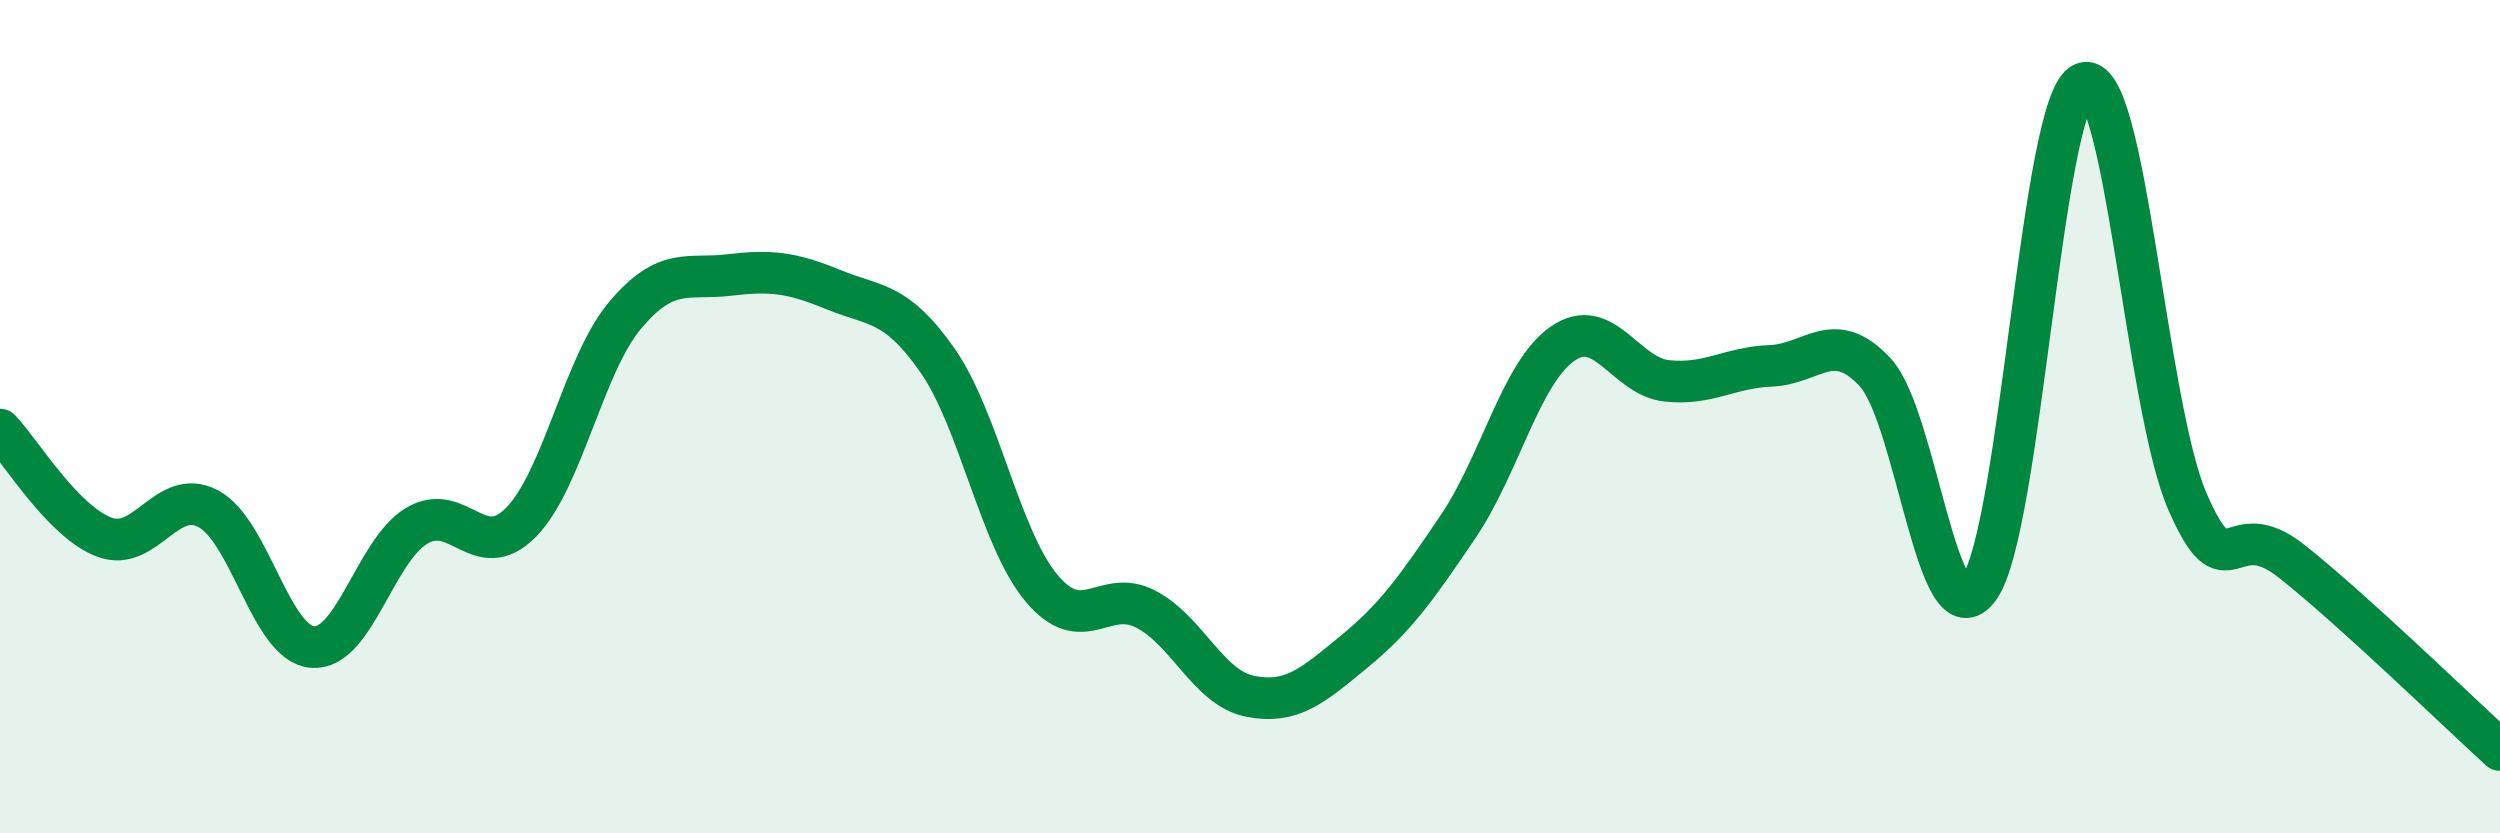
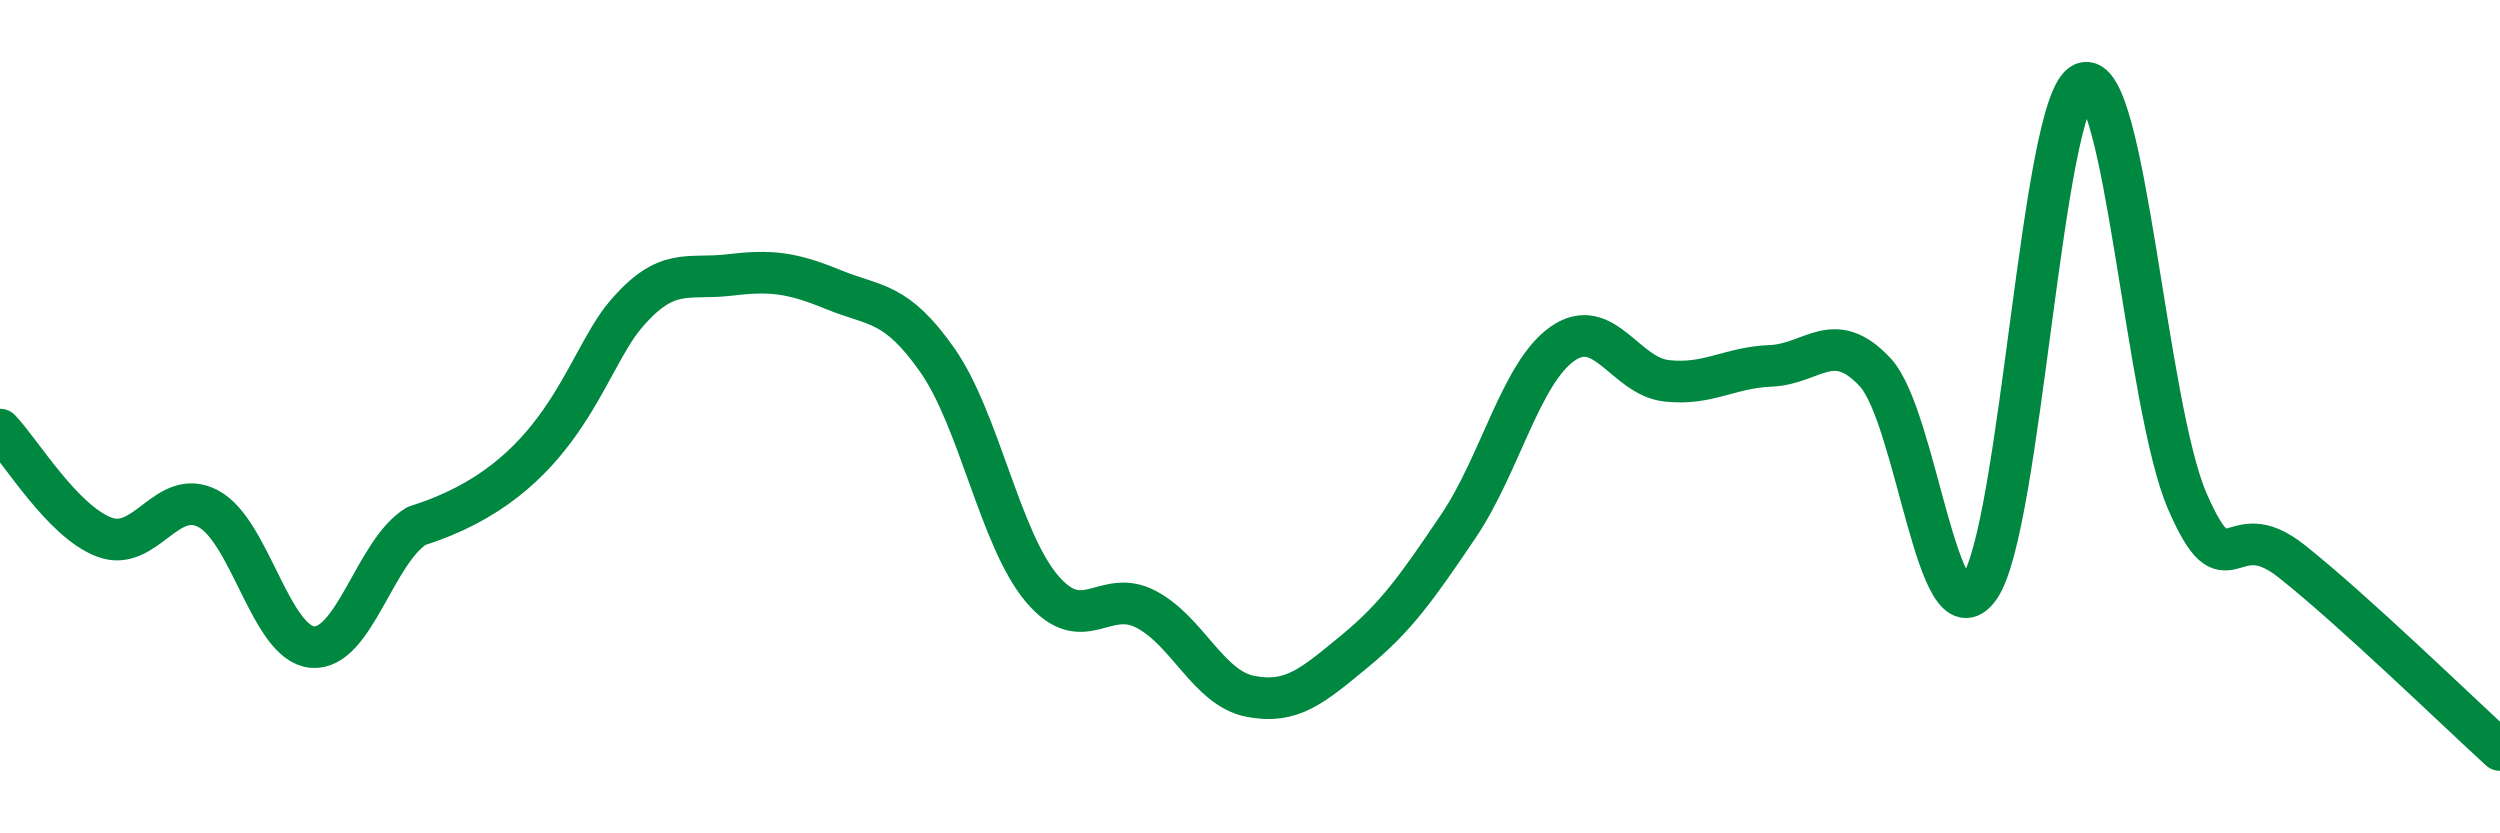
<svg xmlns="http://www.w3.org/2000/svg" width="60" height="20" viewBox="0 0 60 20">
-   <path d="M 0,10.31 C 0.5,10.83 1.5,12.51 2.5,12.89 C 3.5,13.27 4,11.68 5,12.21 C 6,12.74 6.5,15.45 7.5,15.53 C 8.5,15.61 9,13.22 10,12.62 C 11,12.02 11.5,13.55 12.5,12.54 C 13.5,11.53 14,8.76 15,7.57 C 16,6.38 16.5,6.72 17.5,6.6 C 18.5,6.48 19,6.54 20,6.95 C 21,7.36 21.5,7.22 22.5,8.65 C 23.5,10.08 24,12.93 25,14.12 C 26,15.31 26.5,14.1 27.5,14.62 C 28.5,15.14 29,16.51 30,16.71 C 31,16.91 31.5,16.46 32.5,15.64 C 33.5,14.82 34,14.11 35,12.63 C 36,11.15 36.5,8.95 37.5,8.25 C 38.5,7.55 39,9.03 40,9.14 C 41,9.25 41.5,8.82 42.5,8.78 C 43.5,8.74 44,7.86 45,8.93 C 46,10 46.5,15.5 47.5,14.11 C 48.5,12.72 49,2.41 50,2 C 51,1.59 51.5,9.75 52.5,12.04 C 53.5,14.33 53.5,12.28 55,13.47 C 56.5,14.66 59,17.09 60,18L60 20L0 20Z" fill="#008740" opacity="0.1" stroke-linecap="round" stroke-linejoin="round" />
-   <path d="M 0,10.31 C 0.5,10.83 1.5,12.51 2.5,12.89 C 3.5,13.27 4,11.68 5,12.21 C 6,12.74 6.5,15.45 7.5,15.53 C 8.5,15.61 9,13.22 10,12.62 C 11,12.02 11.5,13.55 12.5,12.54 C 13.5,11.53 14,8.76 15,7.57 C 16,6.38 16.5,6.72 17.5,6.6 C 18.5,6.48 19,6.54 20,6.95 C 21,7.36 21.5,7.22 22.5,8.65 C 23.5,10.08 24,12.93 25,14.12 C 26,15.31 26.5,14.1 27.5,14.62 C 28.5,15.14 29,16.51 30,16.71 C 31,16.91 31.5,16.46 32.5,15.64 C 33.5,14.82 34,14.11 35,12.63 C 36,11.15 36.5,8.95 37.5,8.25 C 38.5,7.55 39,9.03 40,9.14 C 41,9.25 41.5,8.82 42.5,8.78 C 43.5,8.74 44,7.86 45,8.93 C 46,10 46.5,15.5 47.5,14.11 C 48.5,12.72 49,2.41 50,2 C 51,1.59 51.5,9.75 52.5,12.04 C 53.5,14.33 53.5,12.28 55,13.47 C 56.5,14.66 59,17.09 60,18" stroke="#008740" stroke-width="1" fill="none" stroke-linecap="round" stroke-linejoin="round" />
+   <path d="M 0,10.31 C 0.5,10.83 1.5,12.51 2.5,12.89 C 3.5,13.27 4,11.68 5,12.21 C 6,12.74 6.5,15.45 7.5,15.53 C 8.5,15.61 9,13.22 10,12.62 C 13.5,11.53 14,8.76 15,7.57 C 16,6.38 16.5,6.72 17.5,6.6 C 18.5,6.48 19,6.54 20,6.95 C 21,7.36 21.5,7.22 22.5,8.65 C 23.5,10.08 24,12.93 25,14.12 C 26,15.31 26.5,14.1 27.5,14.62 C 28.5,15.14 29,16.51 30,16.71 C 31,16.91 31.5,16.46 32.5,15.64 C 33.5,14.82 34,14.11 35,12.63 C 36,11.15 36.5,8.95 37.5,8.25 C 38.5,7.55 39,9.03 40,9.14 C 41,9.25 41.5,8.82 42.5,8.78 C 43.5,8.74 44,7.86 45,8.93 C 46,10 46.5,15.5 47.5,14.11 C 48.5,12.72 49,2.41 50,2 C 51,1.59 51.5,9.75 52.5,12.04 C 53.5,14.33 53.5,12.28 55,13.47 C 56.5,14.66 59,17.09 60,18" stroke="#008740" stroke-width="1" fill="none" stroke-linecap="round" stroke-linejoin="round" />
</svg>